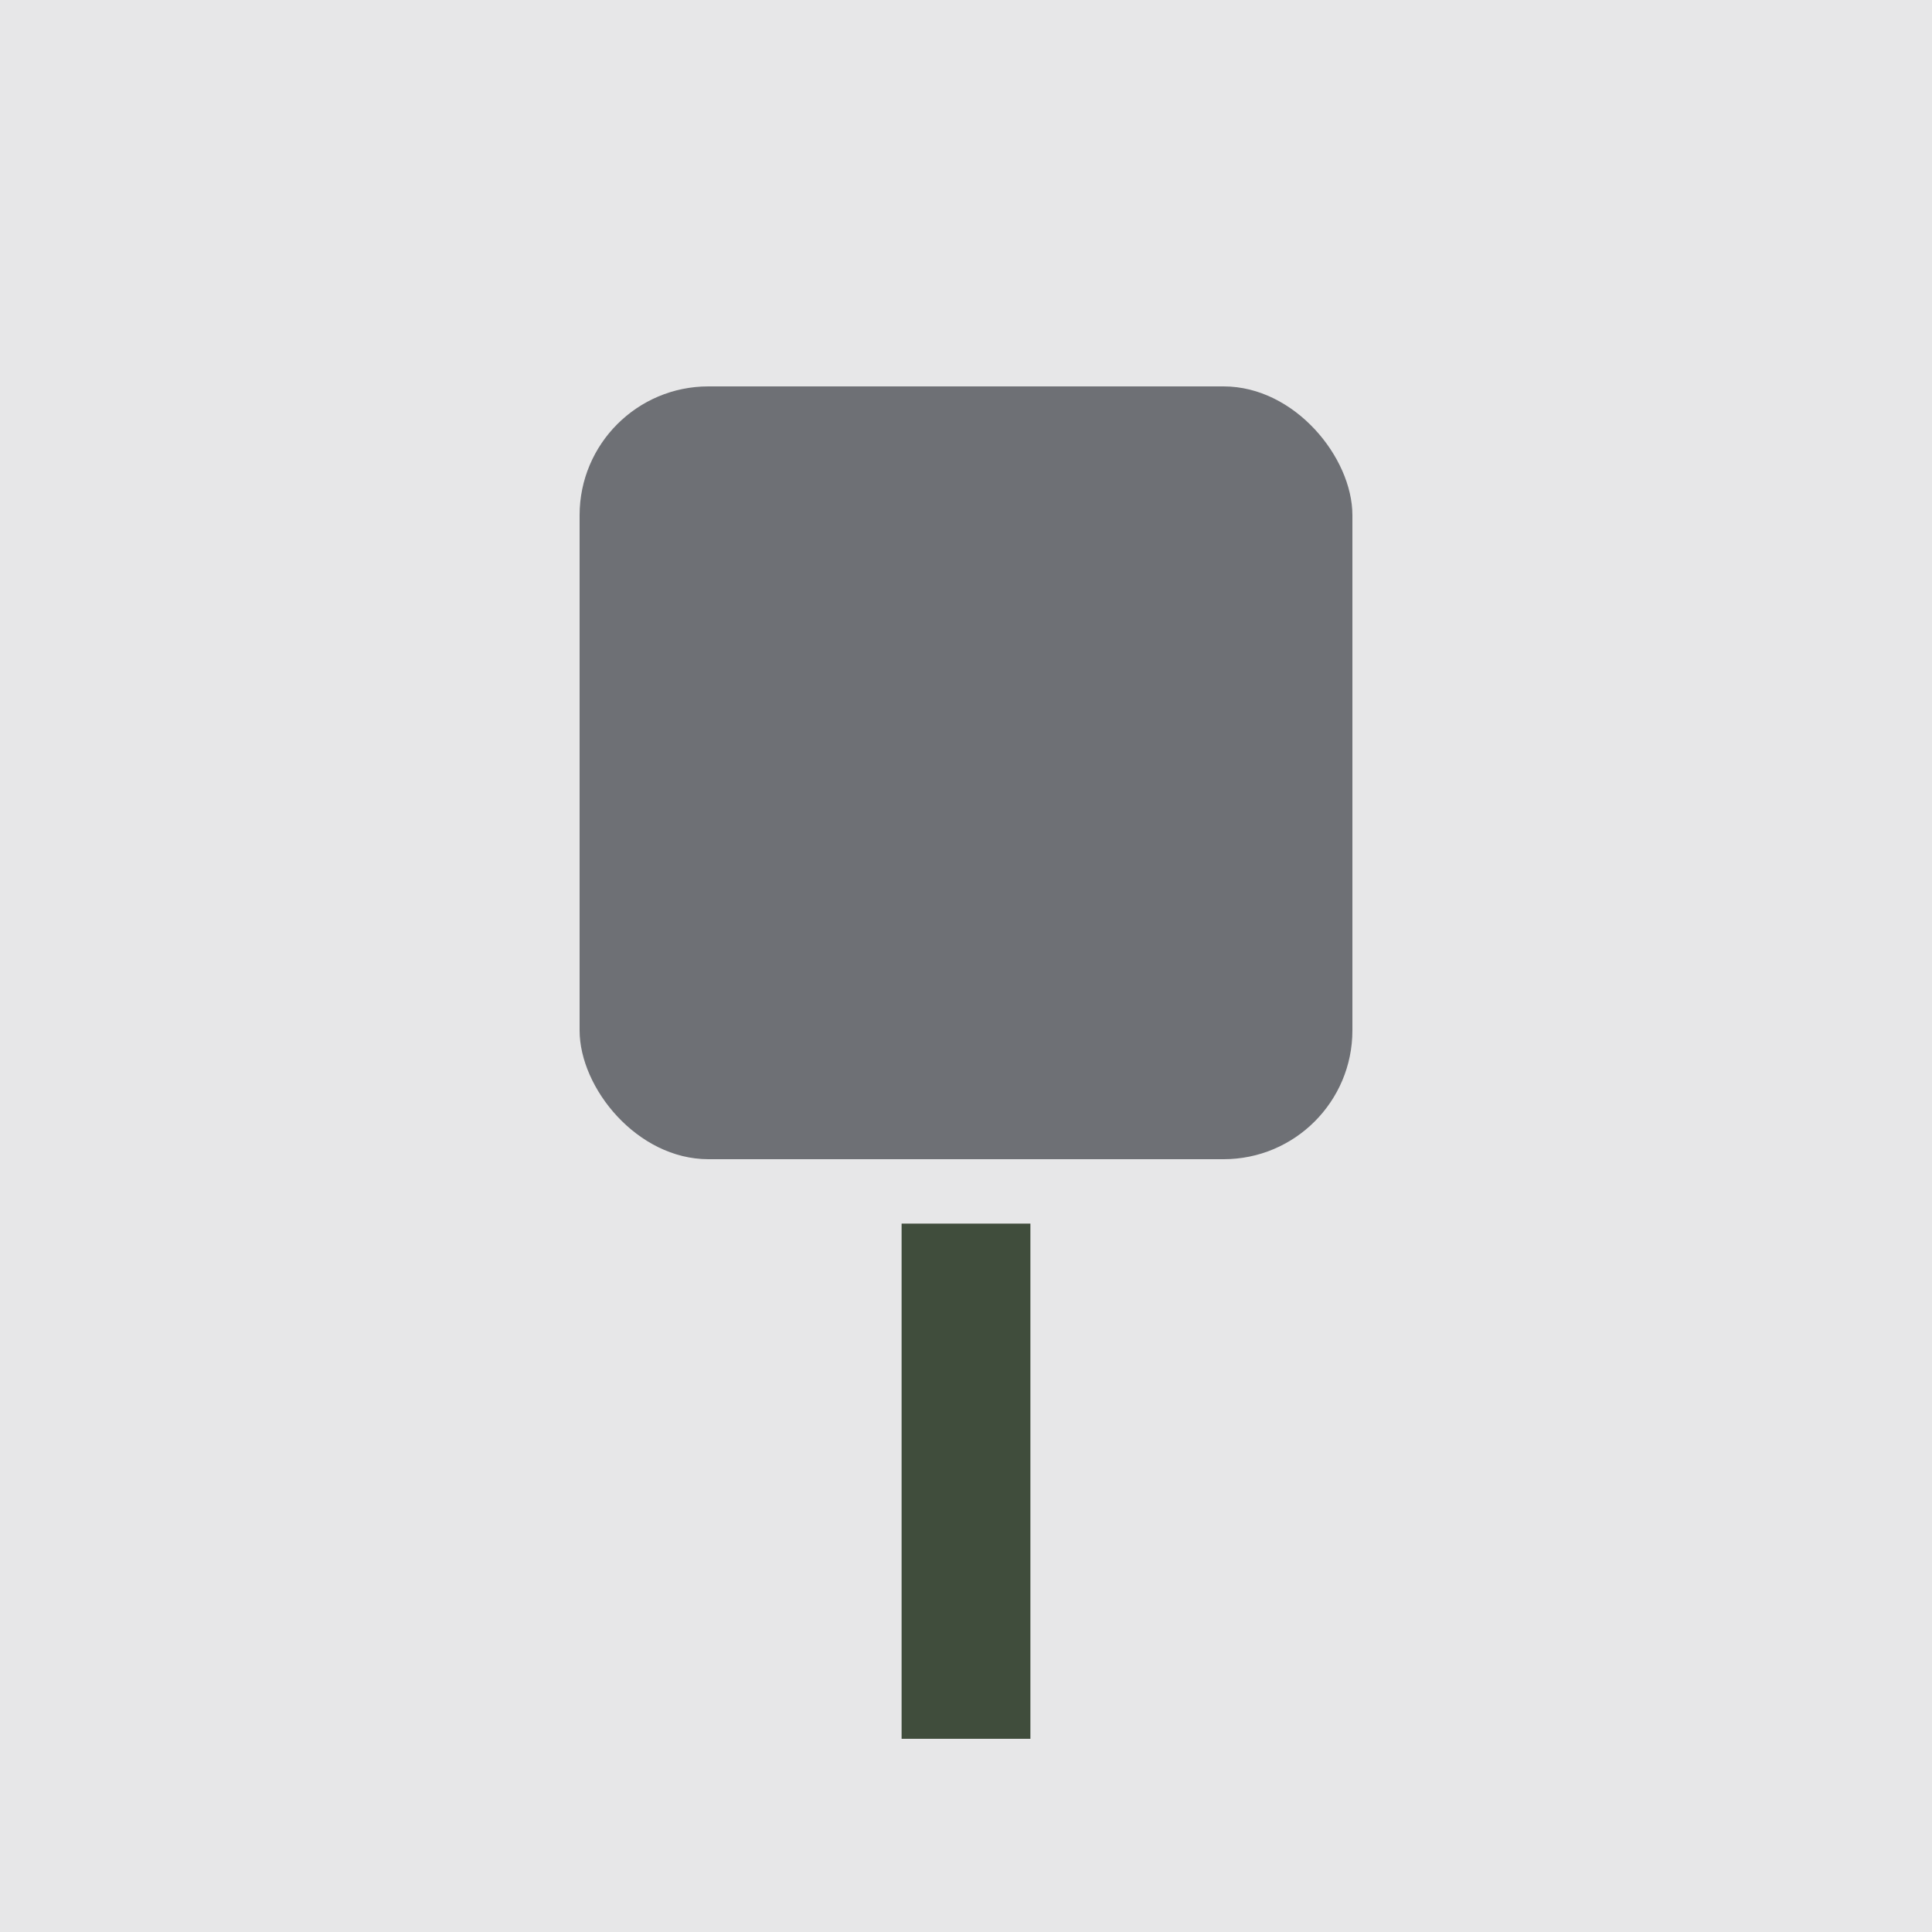
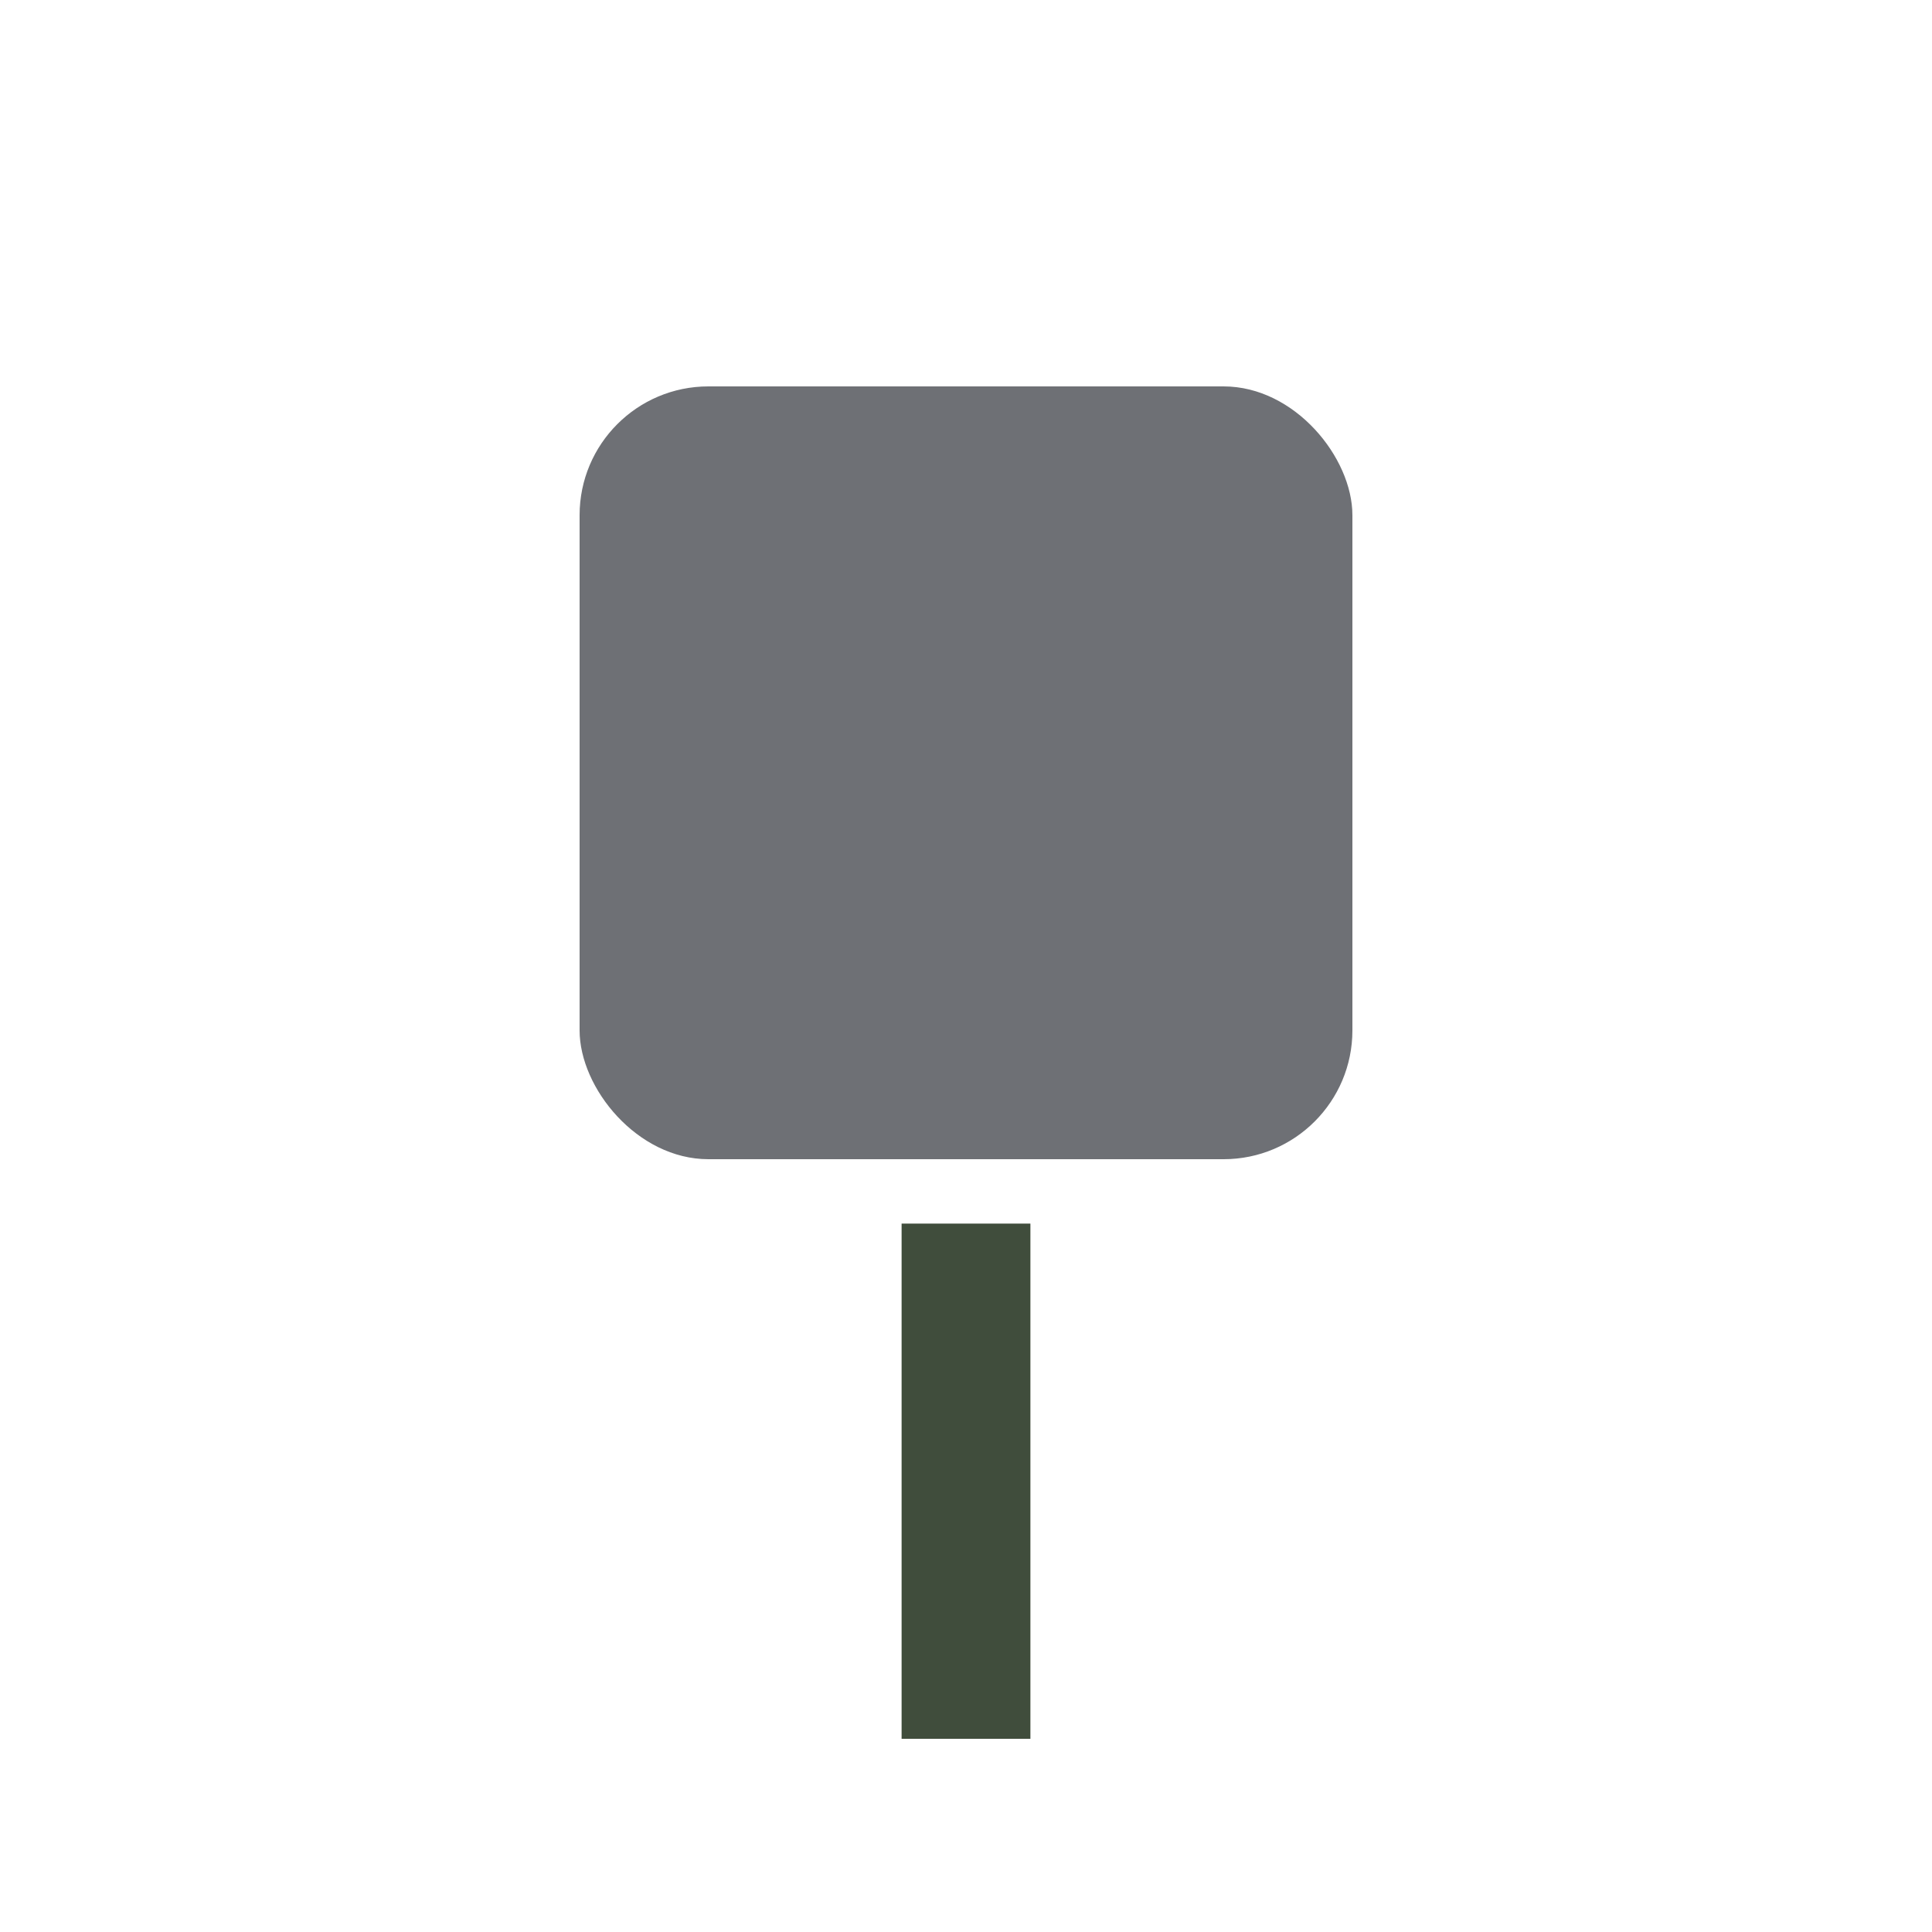
<svg xmlns="http://www.w3.org/2000/svg" width="300" height="300">
-   <rect width="100%" height="100%" fill="#e7e7e8" />
  <rect x="90" y="60" width="120" height="120" rx="20" fill="#6e7075" />
  <rect x="140" y="190" width="20" height="80" fill="#404d3c" />
</svg>